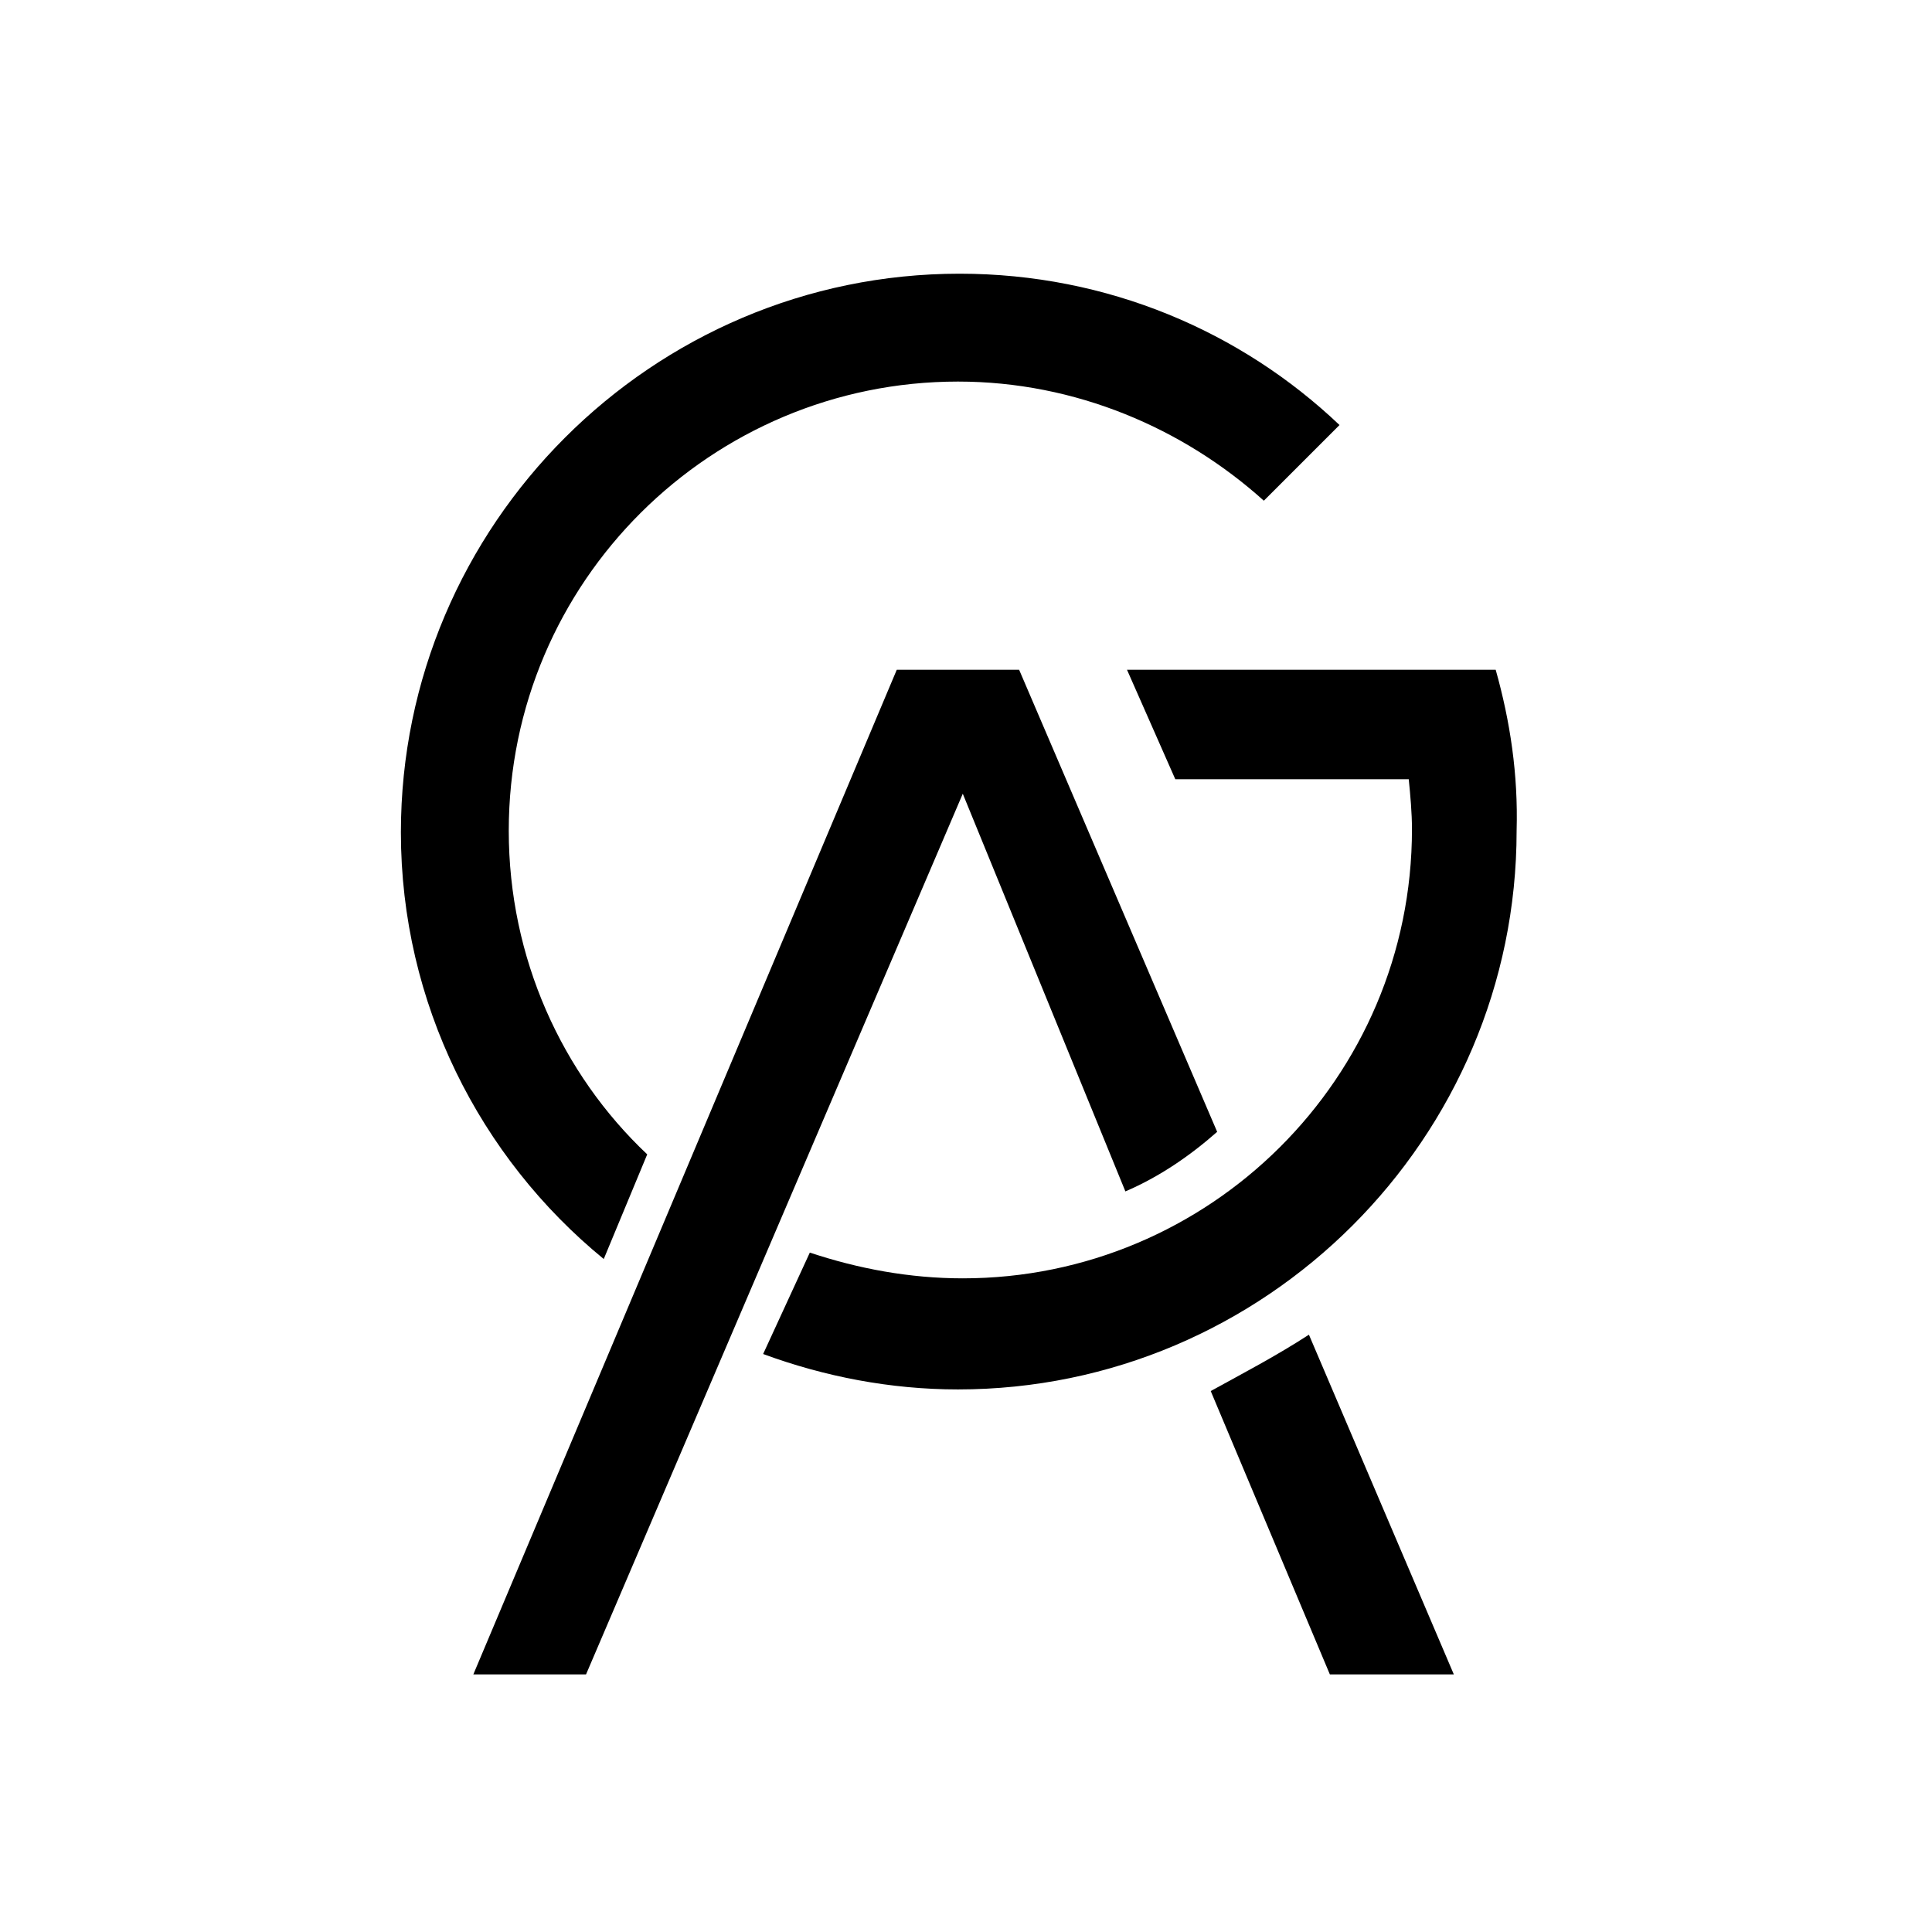
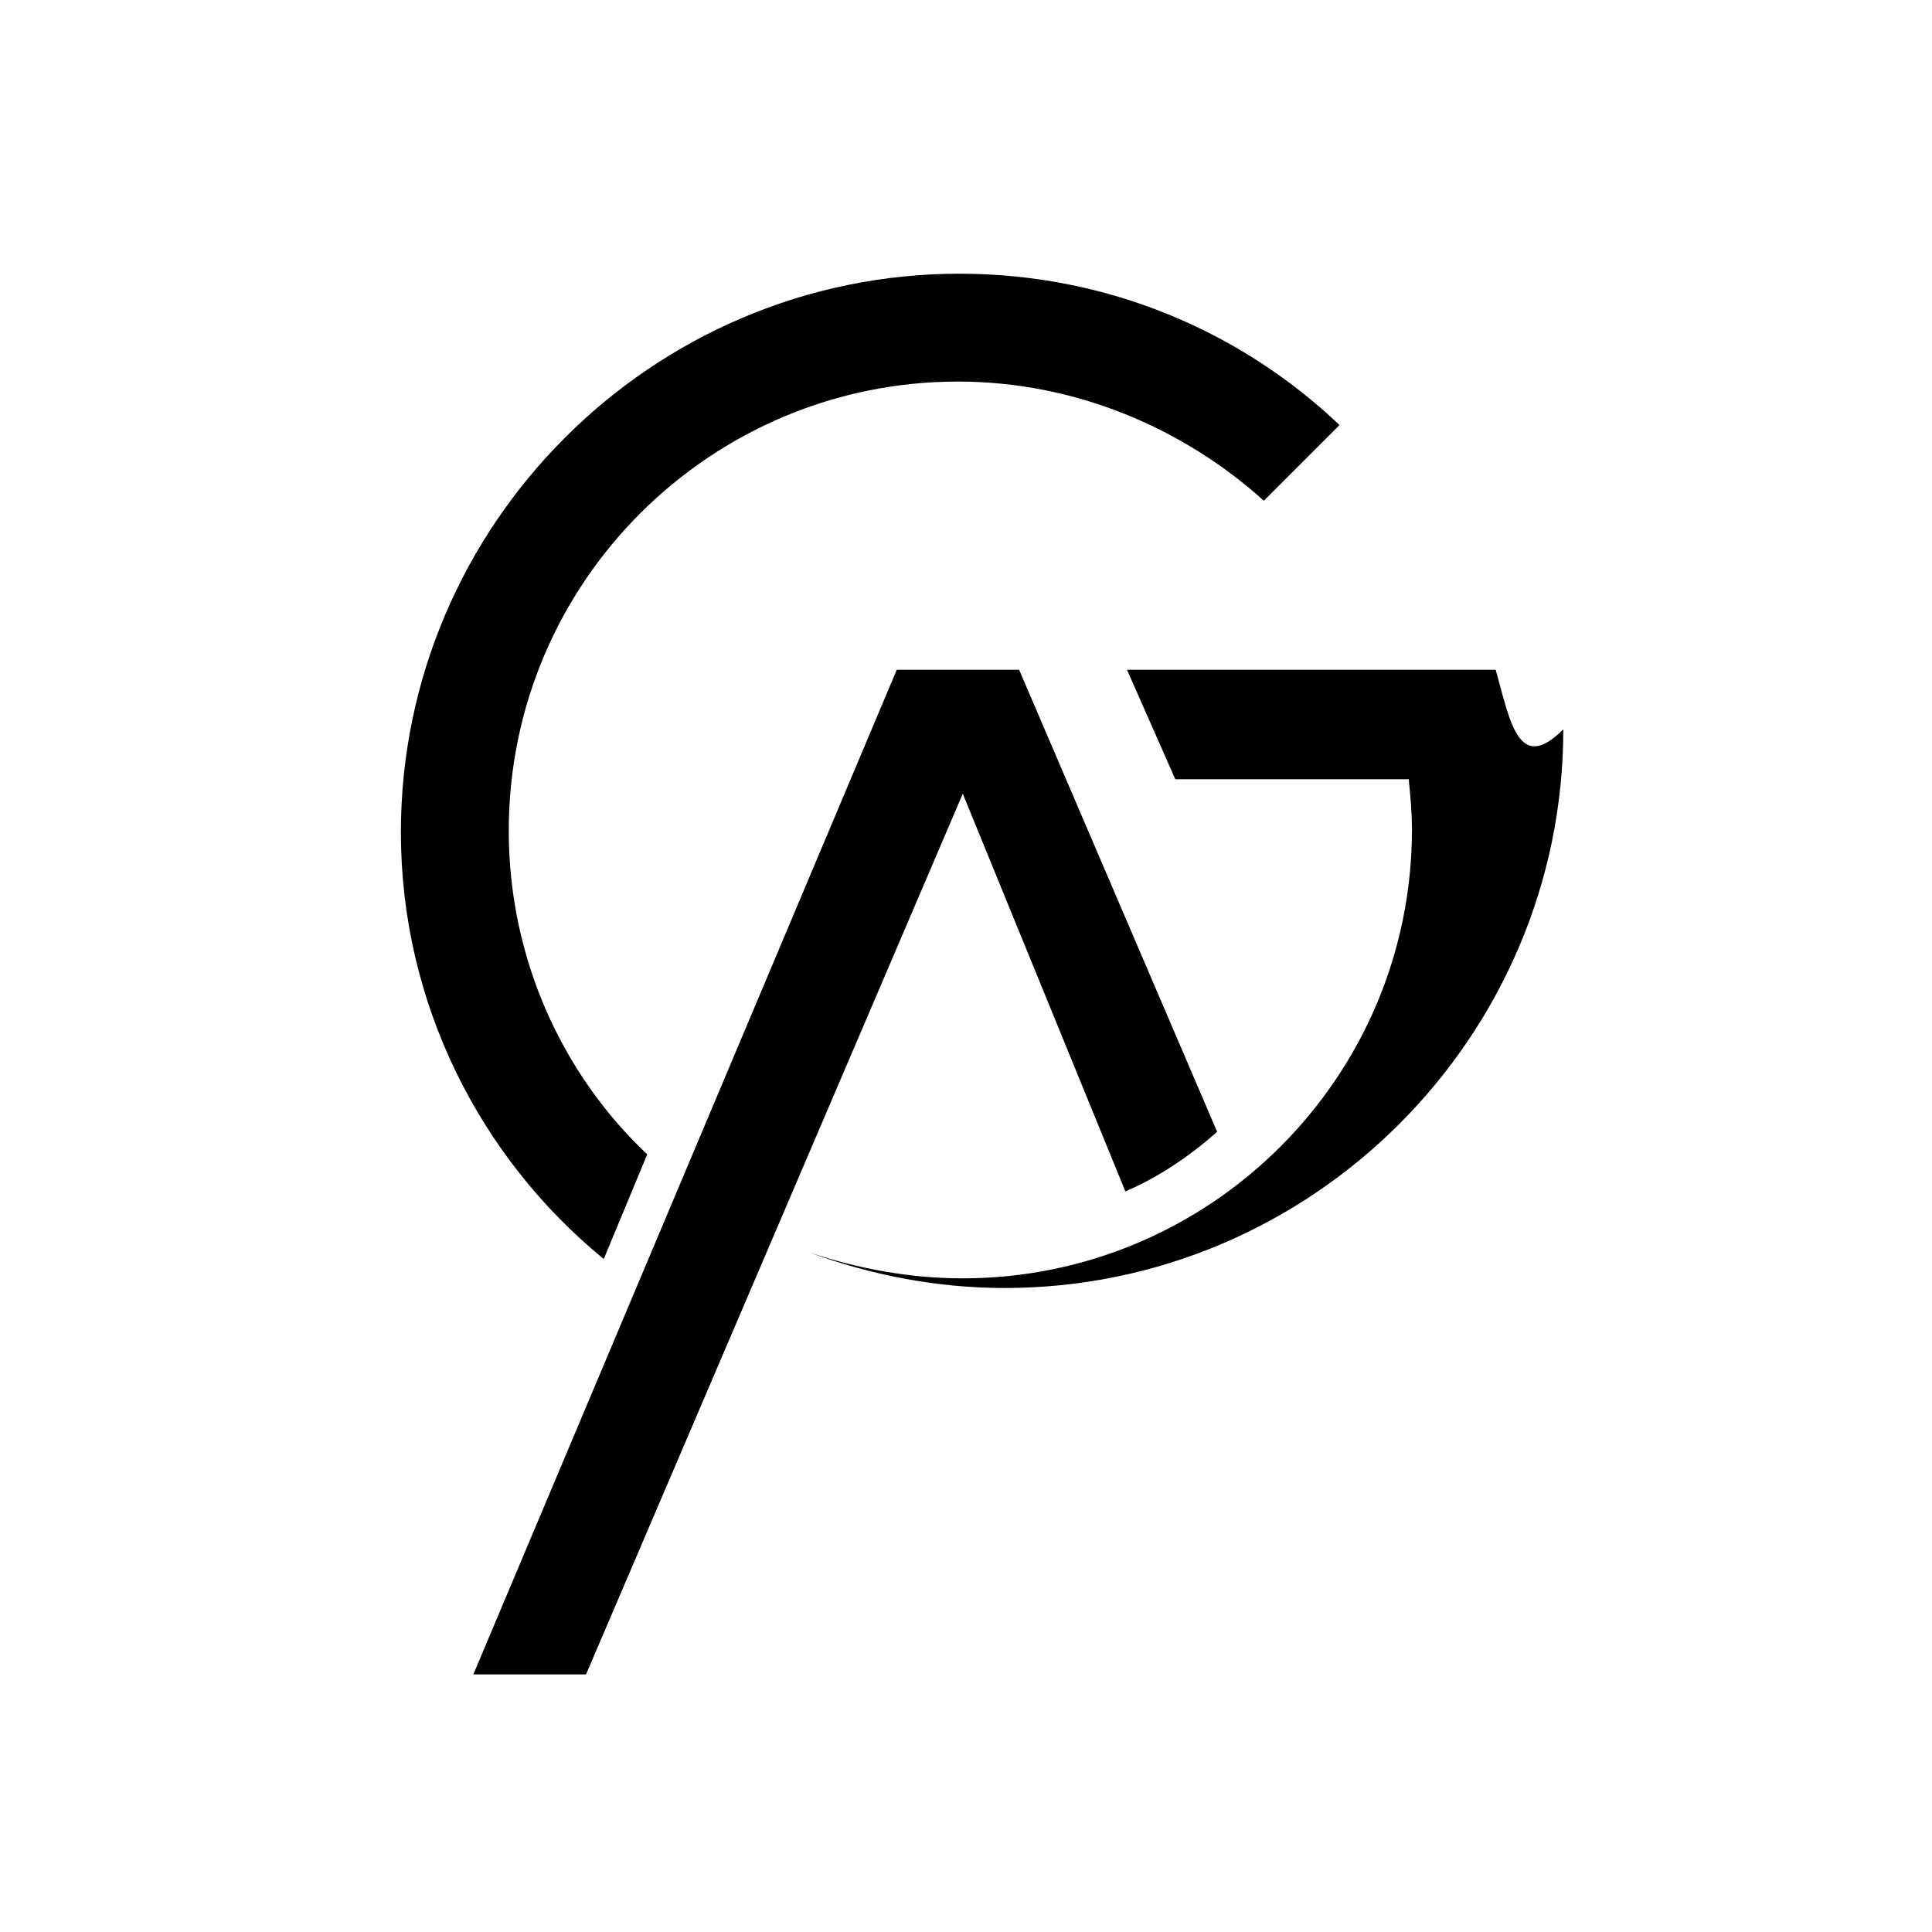
<svg xmlns="http://www.w3.org/2000/svg" version="1.1" id="Ebene_1" x="0px" y="0px" viewBox="0 0 120 120" style="enable-background:new 0 0 120 120;" xml:space="preserve">
  <path d="M37.5,78.2l2.7-6.5c-5.3-5-8.6-12.2-8.6-20.1c0-15.5,12.6-27.9,27.9-27.9c7.3,0,14,2.9,19,7.4l4.7-4.7  C77.1,20.6,68.8,17,59.6,17c-19.1,0-34.7,15.6-34.7,34.7C24.9,62.3,29.8,71.9,37.5,78.2" />
-   <path d="M92.9,41.6h-0.8h-6.3l-8.6,0H70l3,6.8l14.5,0c0.1,1,0.2,2.1,0.2,3.1c0,15.5-12.6,27.9-27.9,27.9c-3.3,0-6.5-0.6-9.5-1.6  l-2.9,6.3c3.8,1.4,7.9,2.2,12.1,2.2c19.1,0,34.7-15.6,34.7-34.7C94.3,48.1,93.8,44.8,92.9,41.6" />
+   <path d="M92.9,41.6h-0.8h-6.3l-8.6,0H70l3,6.8l14.5,0c0.1,1,0.2,2.1,0.2,3.1c0,15.5-12.6,27.9-27.9,27.9c-3.3,0-6.5-0.6-9.5-1.6  c3.8,1.4,7.9,2.2,12.1,2.2c19.1,0,34.7-15.6,34.7-34.7C94.3,48.1,93.8,44.8,92.9,41.6" />
  <path d="M69.9,74c2.1-0.9,4-2.2,5.7-3.7L63.3,41.6h-7.6L29.4,104h7l23.4-54.7L69.9,74z" />
-   <path d="M75.2,86.4l7.4,17.6H83h7.3l-9-21.1C79.3,84.2,77.2,85.3,75.2,86.4" />
</svg>